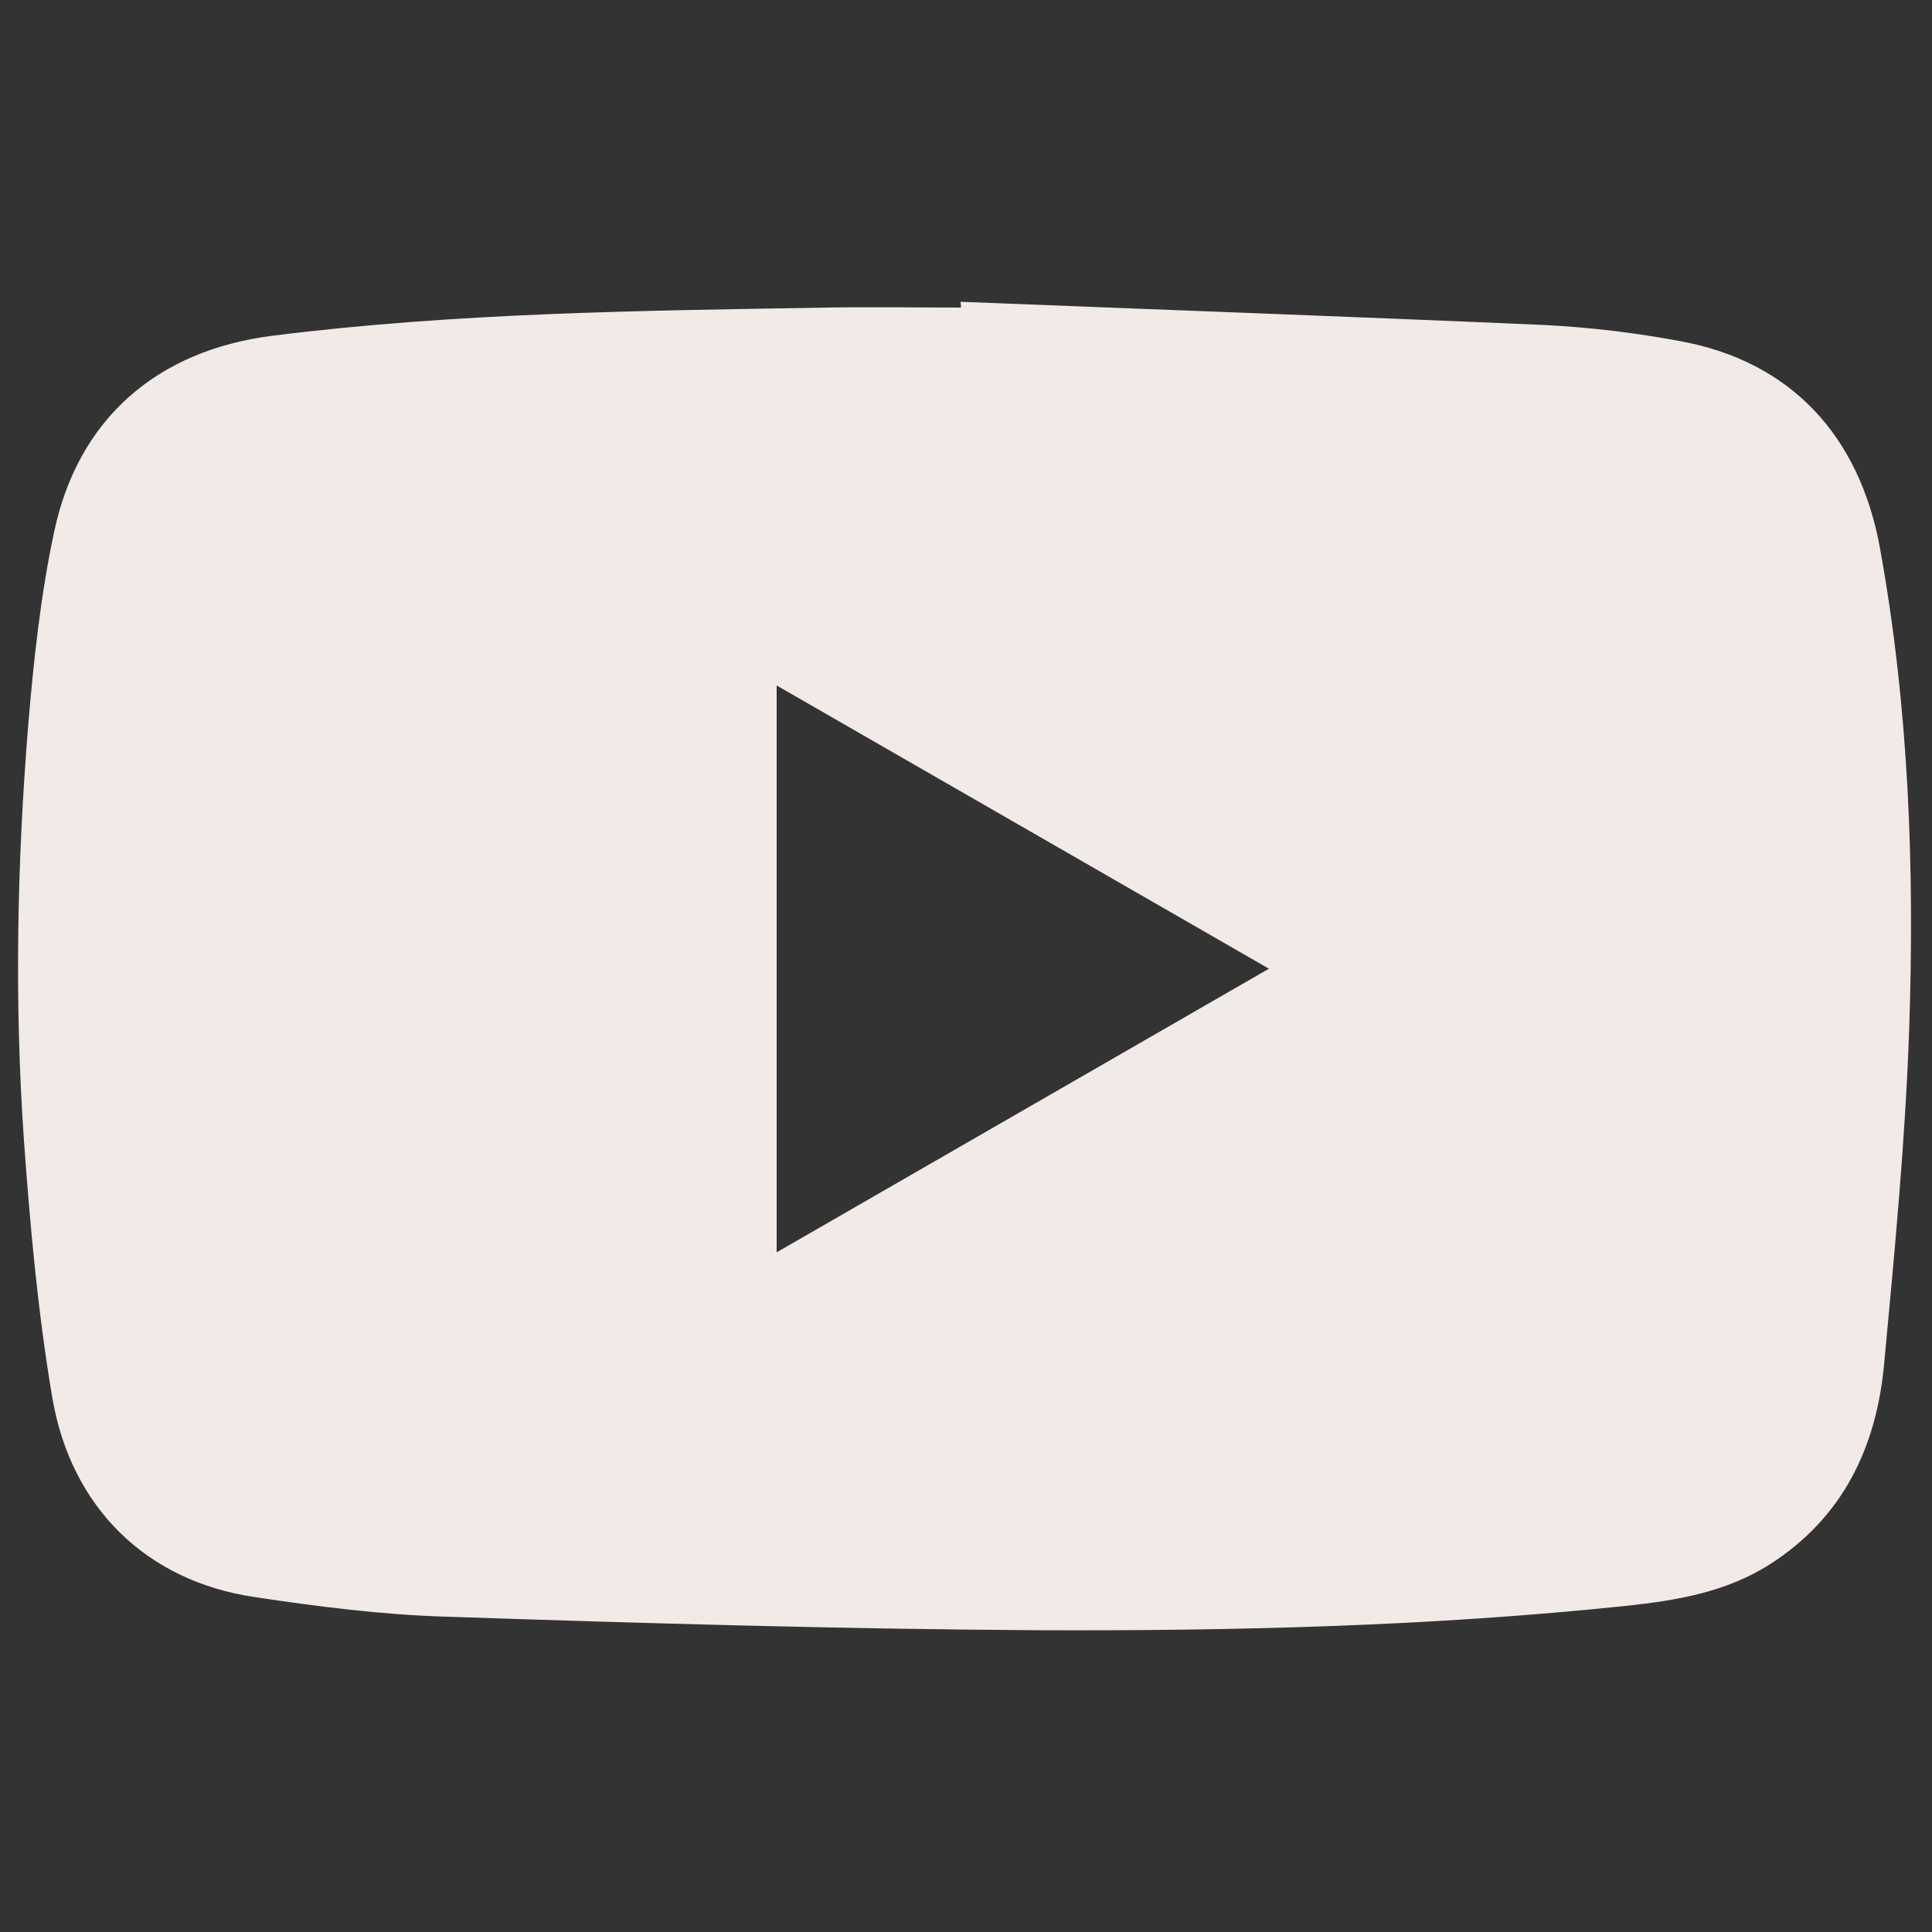
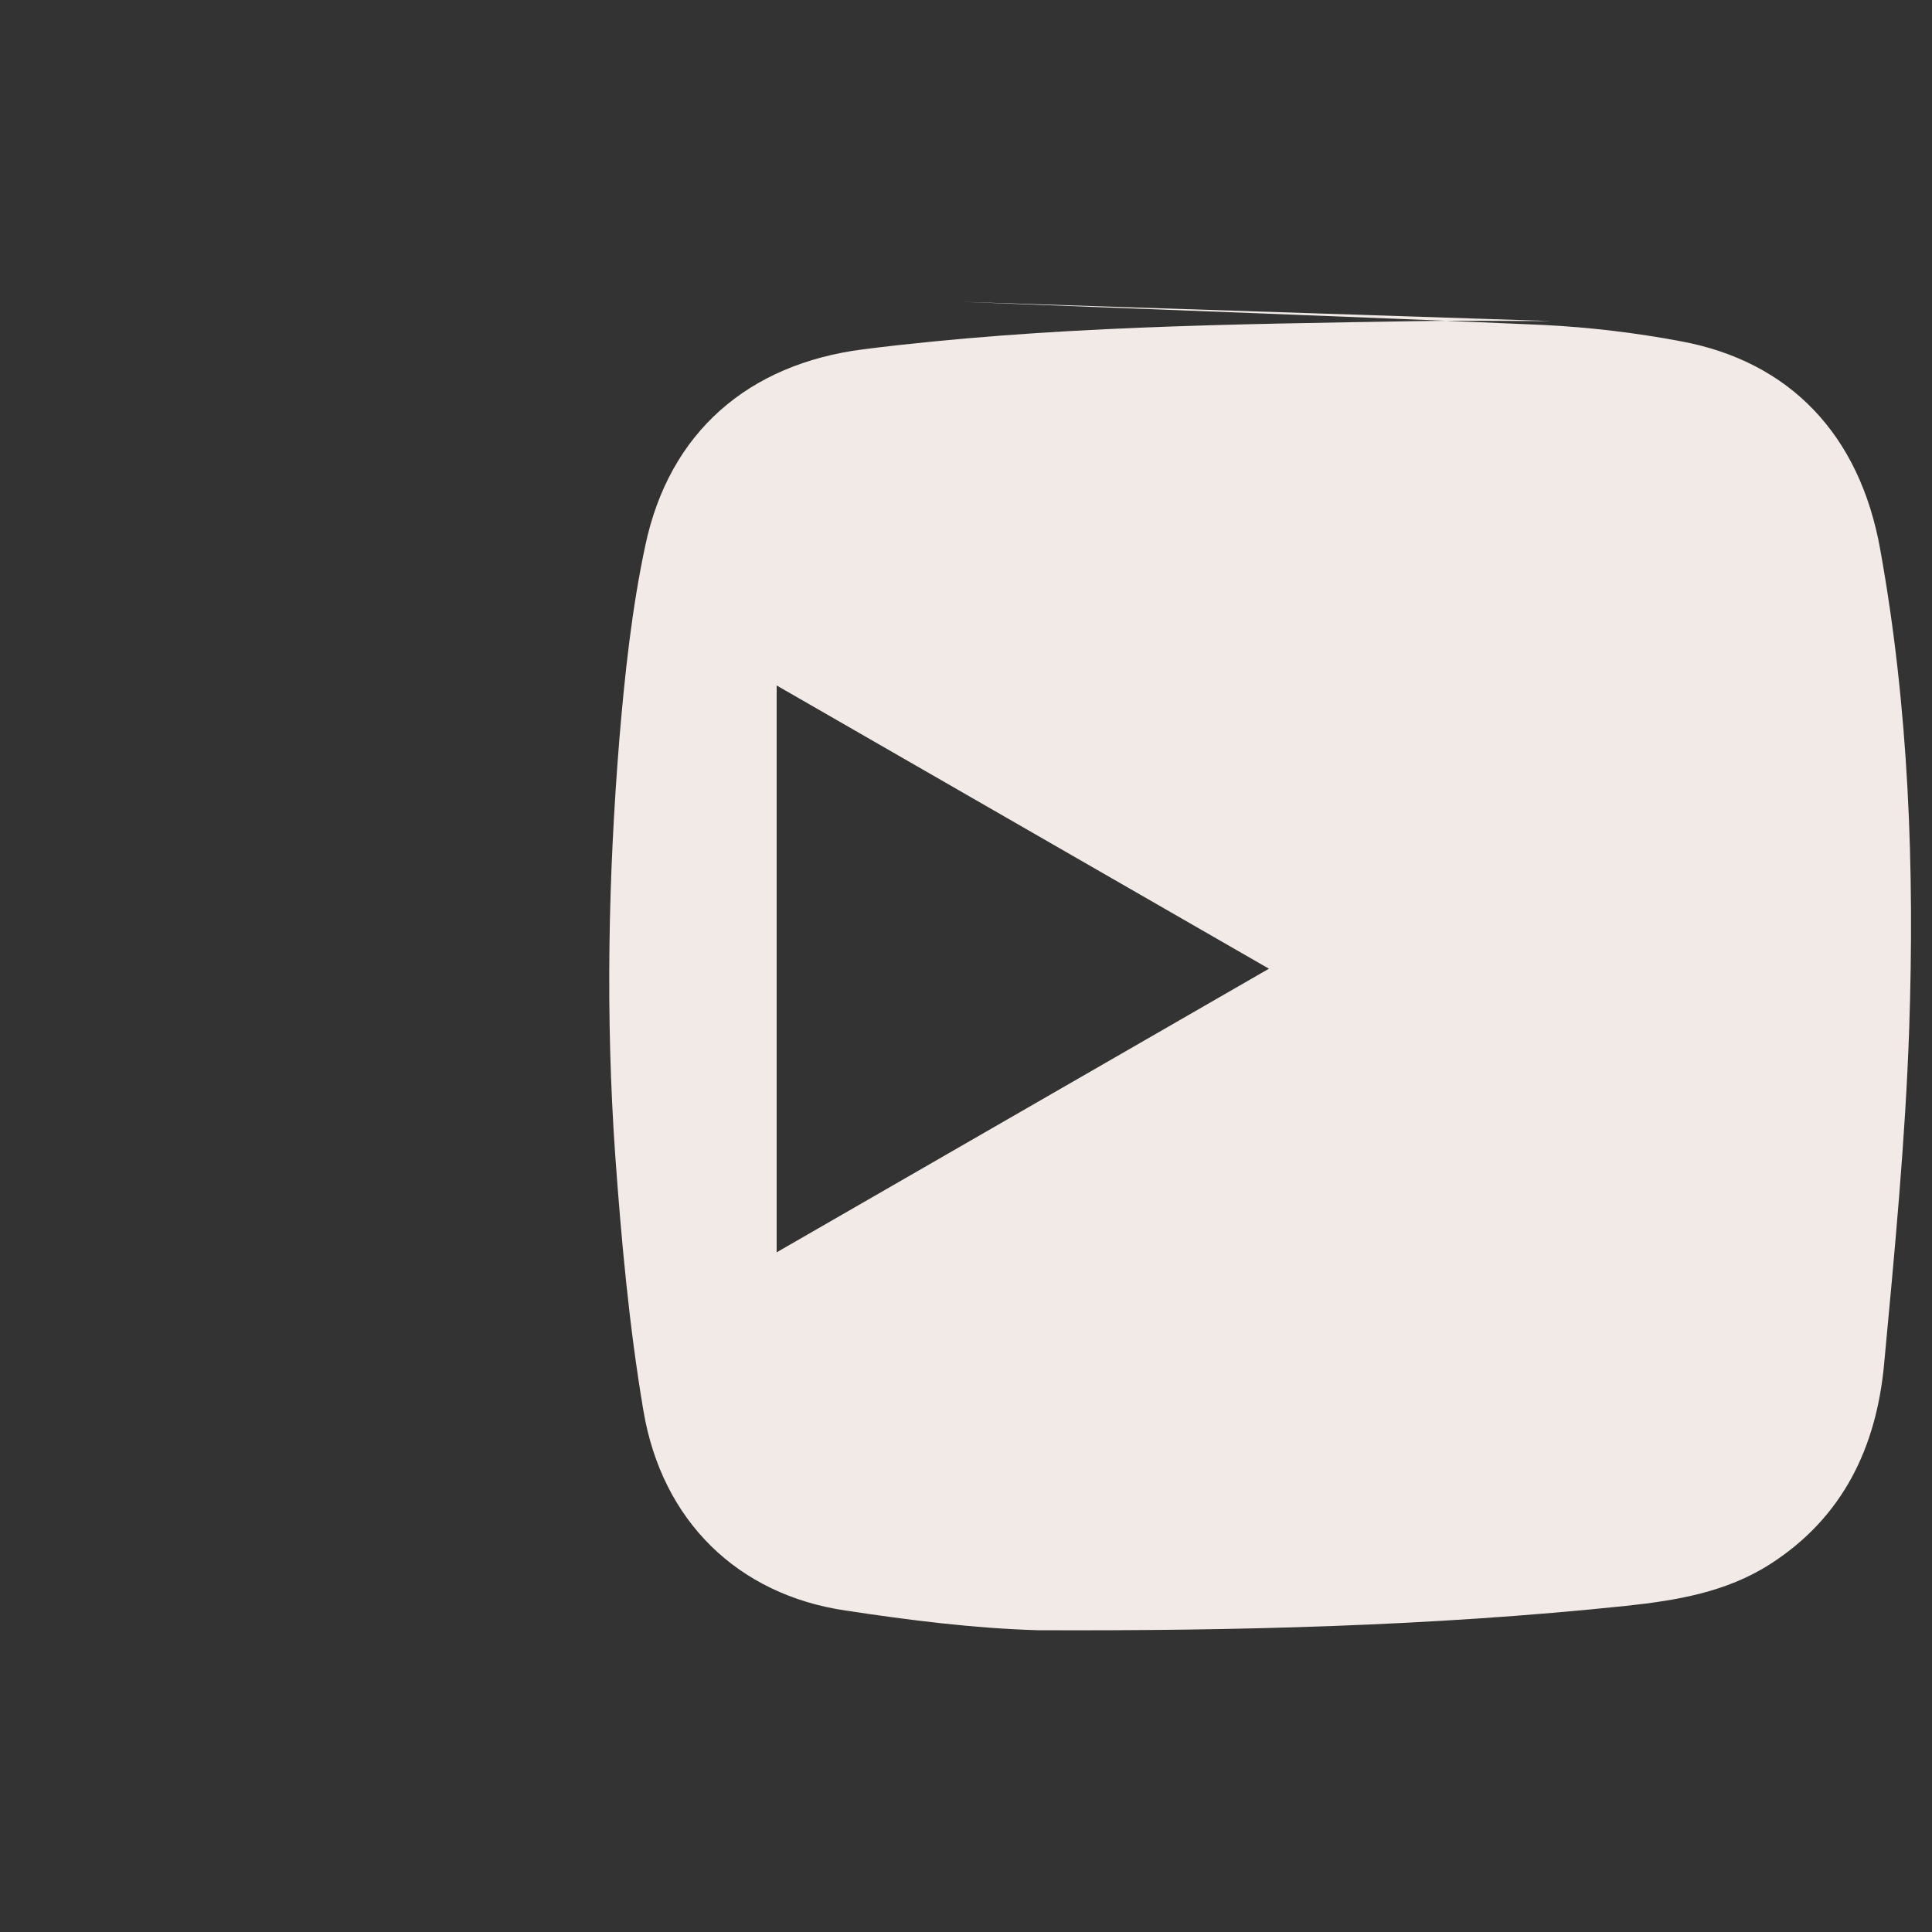
<svg xmlns="http://www.w3.org/2000/svg" id="Layer_1" x="0px" y="0px" viewBox="0 0 500 500" style="enable-background:new 0 0 500 500;" xml:space="preserve">
  <rect x="0" y="0" width="500" height="500" fill="#333333" stroke="none" />
  <style type="text/css"> .st0{fill:#F1EAE6;} </style>
-   <path class="st0" d="M248.6,78.1c50.3,2,100.6,3.8,150.9,6c11.9,0.6,23.7,2,35.4,4.2c28.3,5.2,46.4,24.2,51.7,53.9 c7.4,41,8.9,82.5,7.5,124c-1,29-3.8,58-6.5,86.9c-2,21.4-10.6,39.6-29.5,51.7c-11.4,7.3-24.3,9.4-37.3,10.8 c-50.6,5.3-101.5,6.5-152.3,6.3c-51-0.3-102-1.8-153-3.5c-16.6-0.5-33.2-2.6-49.7-5.1c-27.8-4.1-47.5-23.1-52.3-51.8 c-3.7-21.9-5.7-44.1-7.3-66.3c-2.5-35.8-1.8-71.8,1.1-107.5c1.4-16.7,3.2-33.6,6.7-50c6.2-29.4,26.7-47,56.4-50.8 c47.7-6,95.6-6.5,143.6-7.3c11.6-0.2,23.1,0,34.7,0L248.6,78.1z M201,324.1l127.4-73.4L201,177.4V324.1z" />
+   <path class="st0" d="M248.6,78.1c50.3,2,100.6,3.8,150.9,6c11.9,0.6,23.7,2,35.4,4.2c28.3,5.2,46.4,24.2,51.7,53.9 c7.4,41,8.9,82.5,7.5,124c-1,29-3.8,58-6.5,86.9c-2,21.4-10.6,39.6-29.5,51.7c-11.4,7.3-24.3,9.4-37.3,10.8 c-50.6,5.3-101.5,6.5-152.3,6.3c-16.6-0.5-33.2-2.6-49.7-5.1c-27.8-4.1-47.5-23.1-52.3-51.8 c-3.7-21.9-5.7-44.1-7.3-66.3c-2.5-35.8-1.8-71.8,1.1-107.5c1.4-16.7,3.2-33.6,6.7-50c6.2-29.4,26.7-47,56.4-50.8 c47.7-6,95.6-6.5,143.6-7.3c11.6-0.2,23.1,0,34.7,0L248.6,78.1z M201,324.1l127.4-73.4L201,177.4V324.1z" />
</svg>